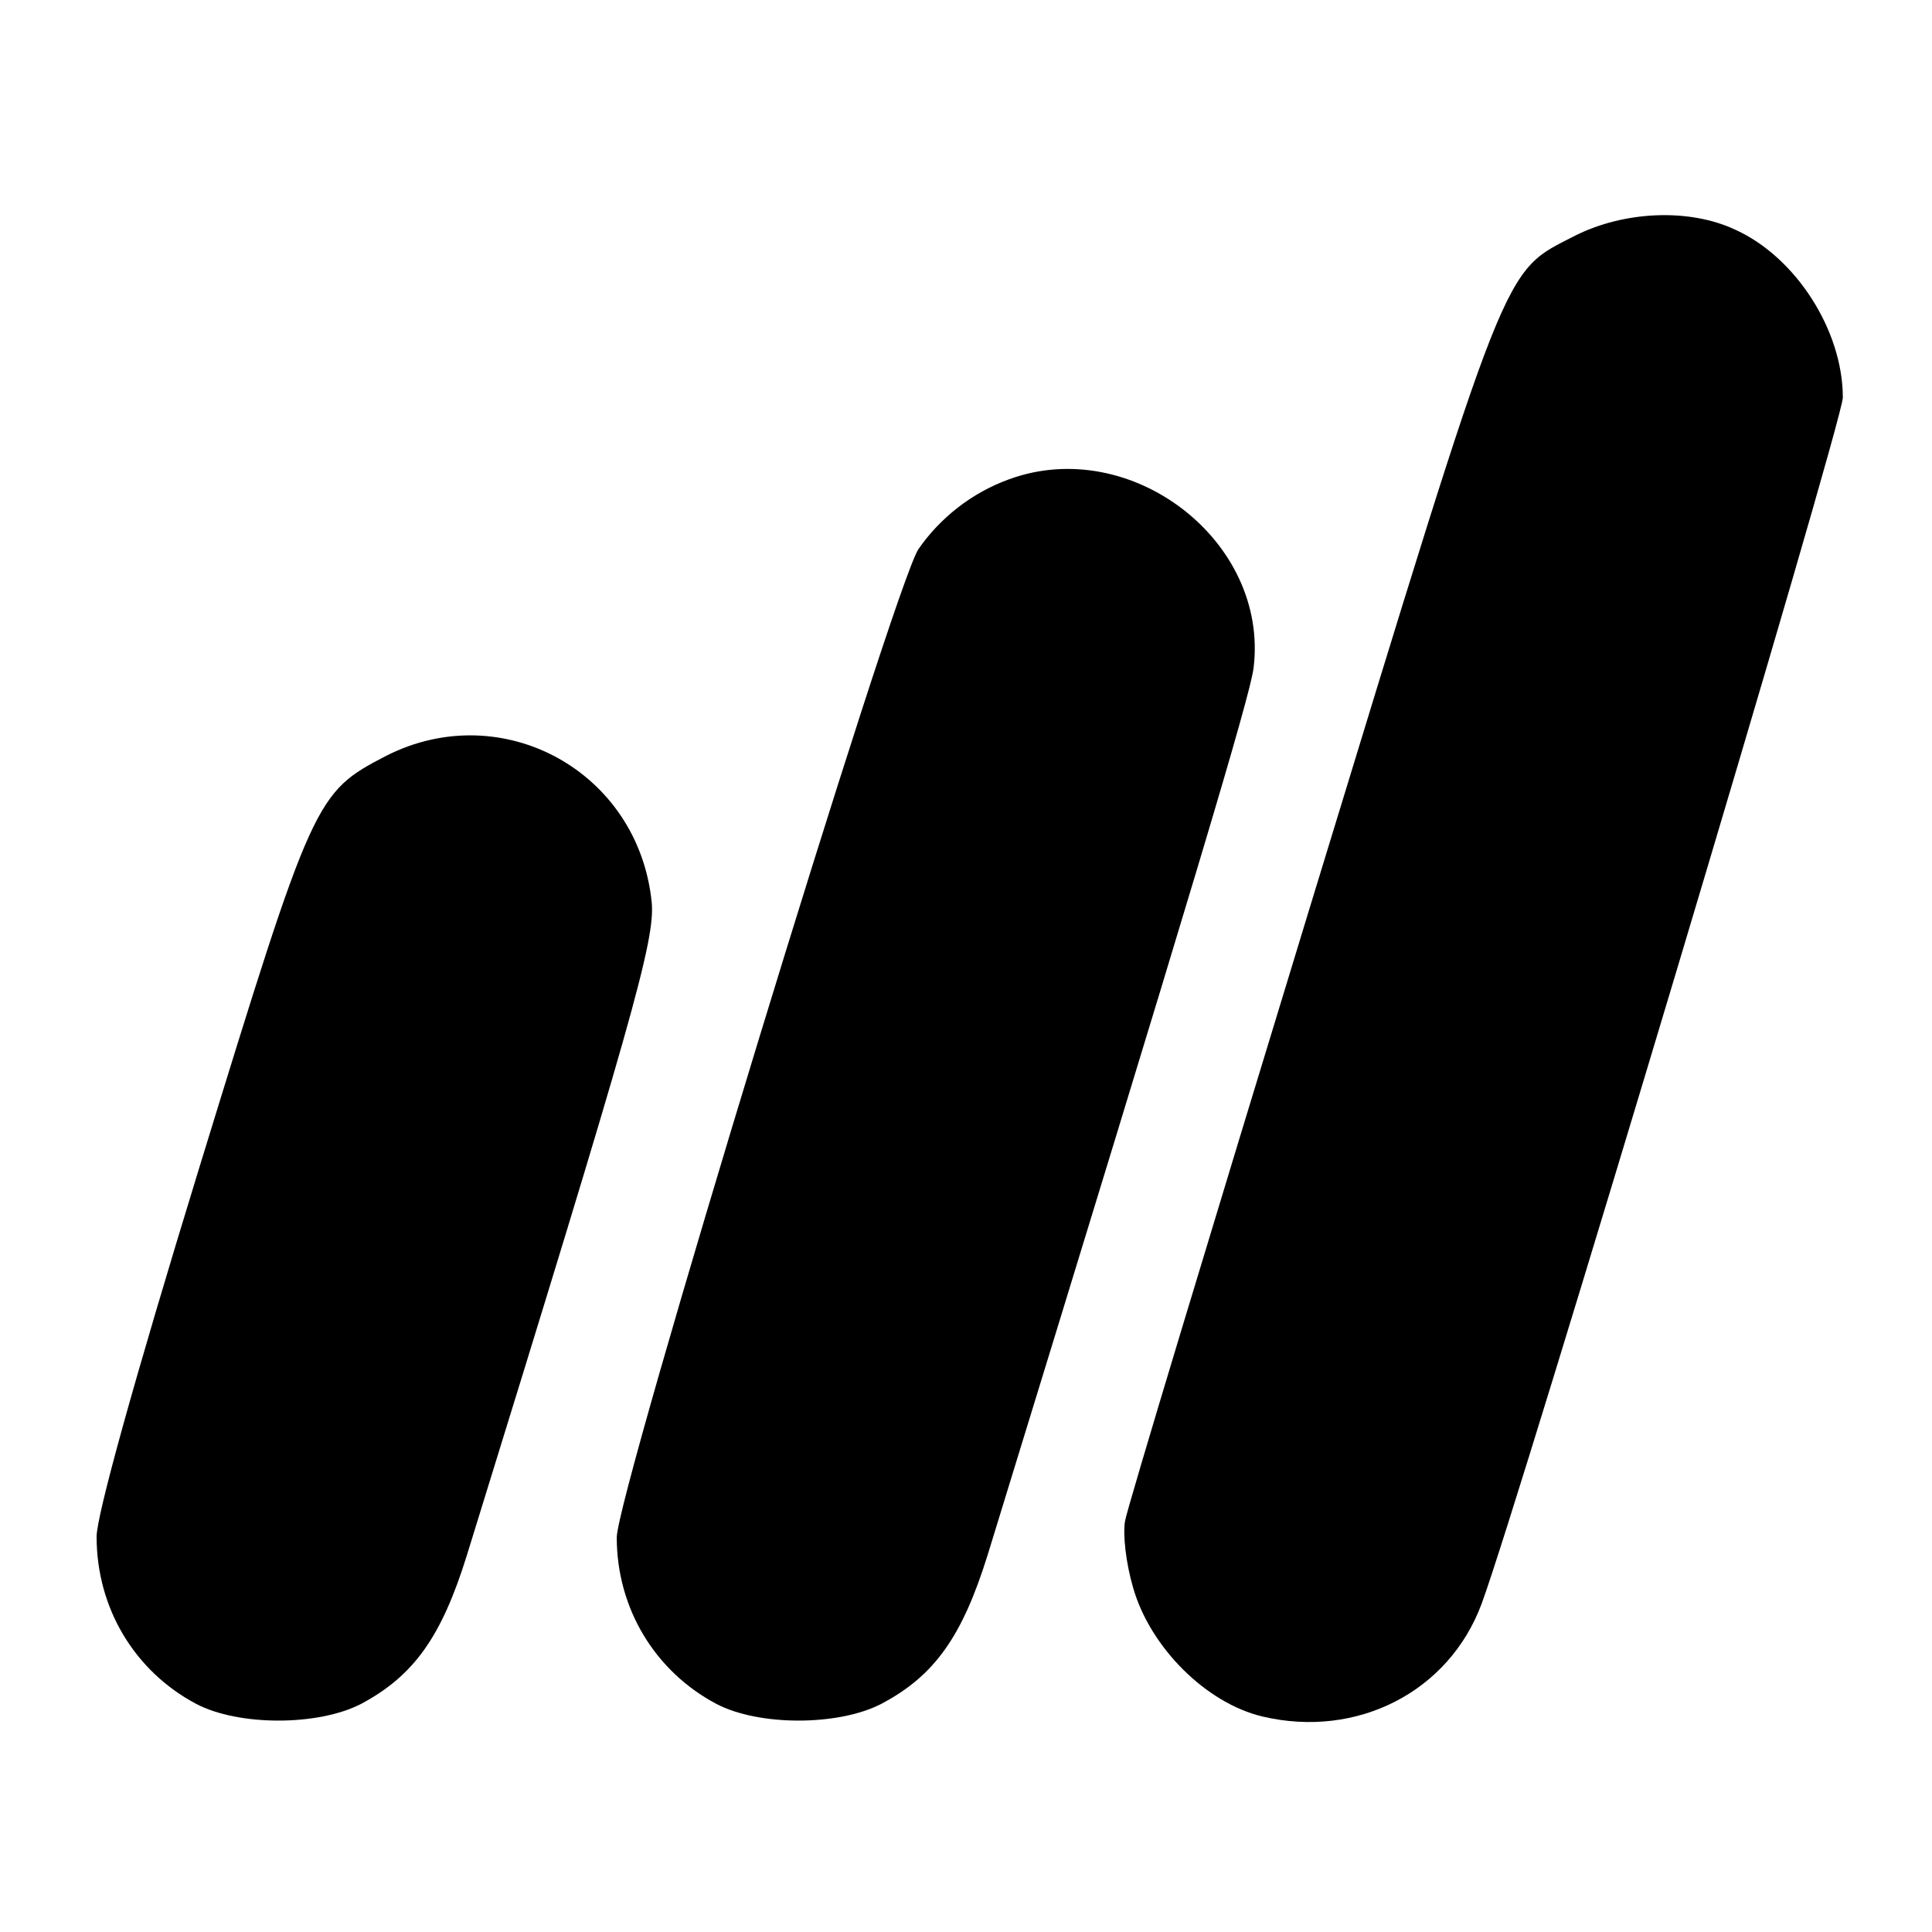
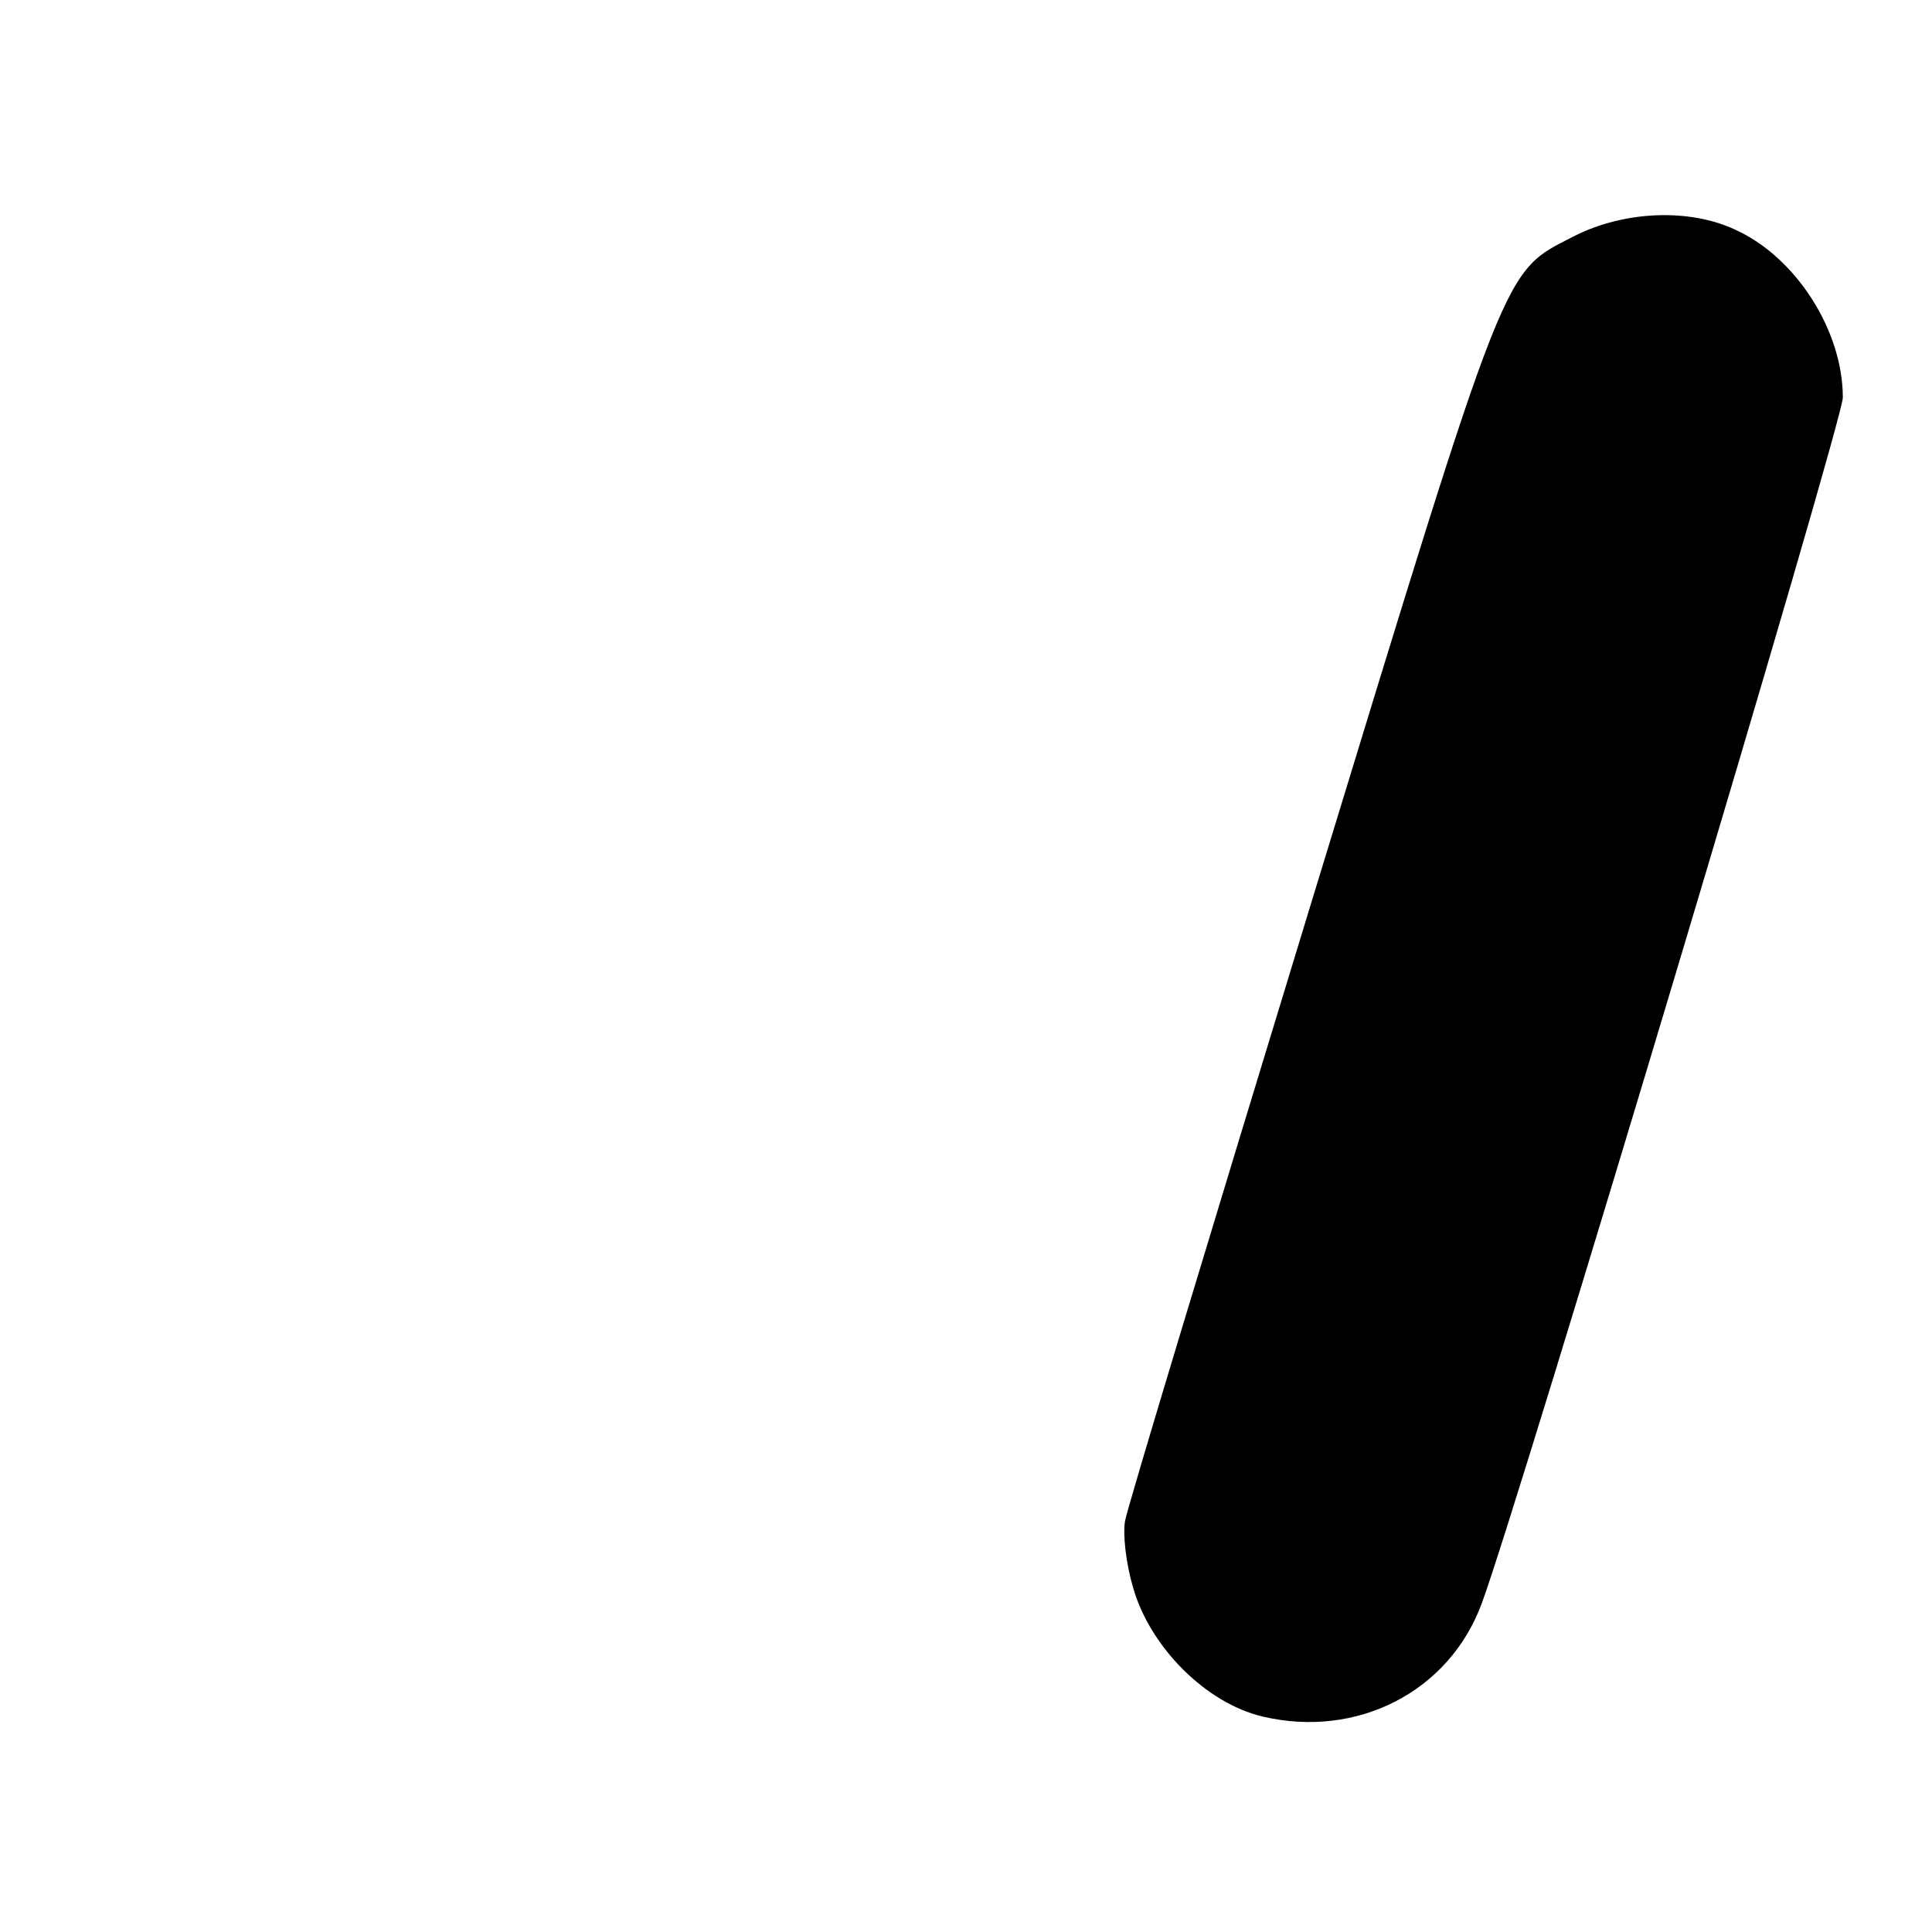
<svg xmlns="http://www.w3.org/2000/svg" version="1.0" width="260pt" height="260pt" viewBox="0 0 260 260" preserveAspectRatio="xMidYMid meet">
  <g transform="translate(0,260) scale(0.1,-0.1)" fill="#000000" stroke="none">
    <path d="M2120 2283 c-99 -51 -87 -20 -356 -900 -134 -439 -247 -812 -250 -830 -3 -18 1 -56 11 -90 23 -80 98 -155 174 -173 127 -30 251 33 295 152 51 138 486 1591 486 1623 0 90 -63 189 -145 226 -62 29 -149 25 -215 -8z" />
-     <path d="M1358 1955 c-50 -18 -93 -52 -122 -94 -33 -49 -406 -1271 -406 -1330 0 -95 51 -180 134 -224 57 -30 164 -30 222 0 72 38 109 91 143 200 277 901 353 1155 358 1194 21 171 -165 314 -329 254z" />
-     <path d="M520 1583 c-96 -50 -98 -54 -252 -555 -89 -290 -138 -468 -138 -496 0 -96 51 -181 134 -225 57 -30 164 -30 222 0 71 38 108 90 142 199 223 721 254 829 249 880 -18 176 -201 276 -357 197z" />
  </g>
</svg>